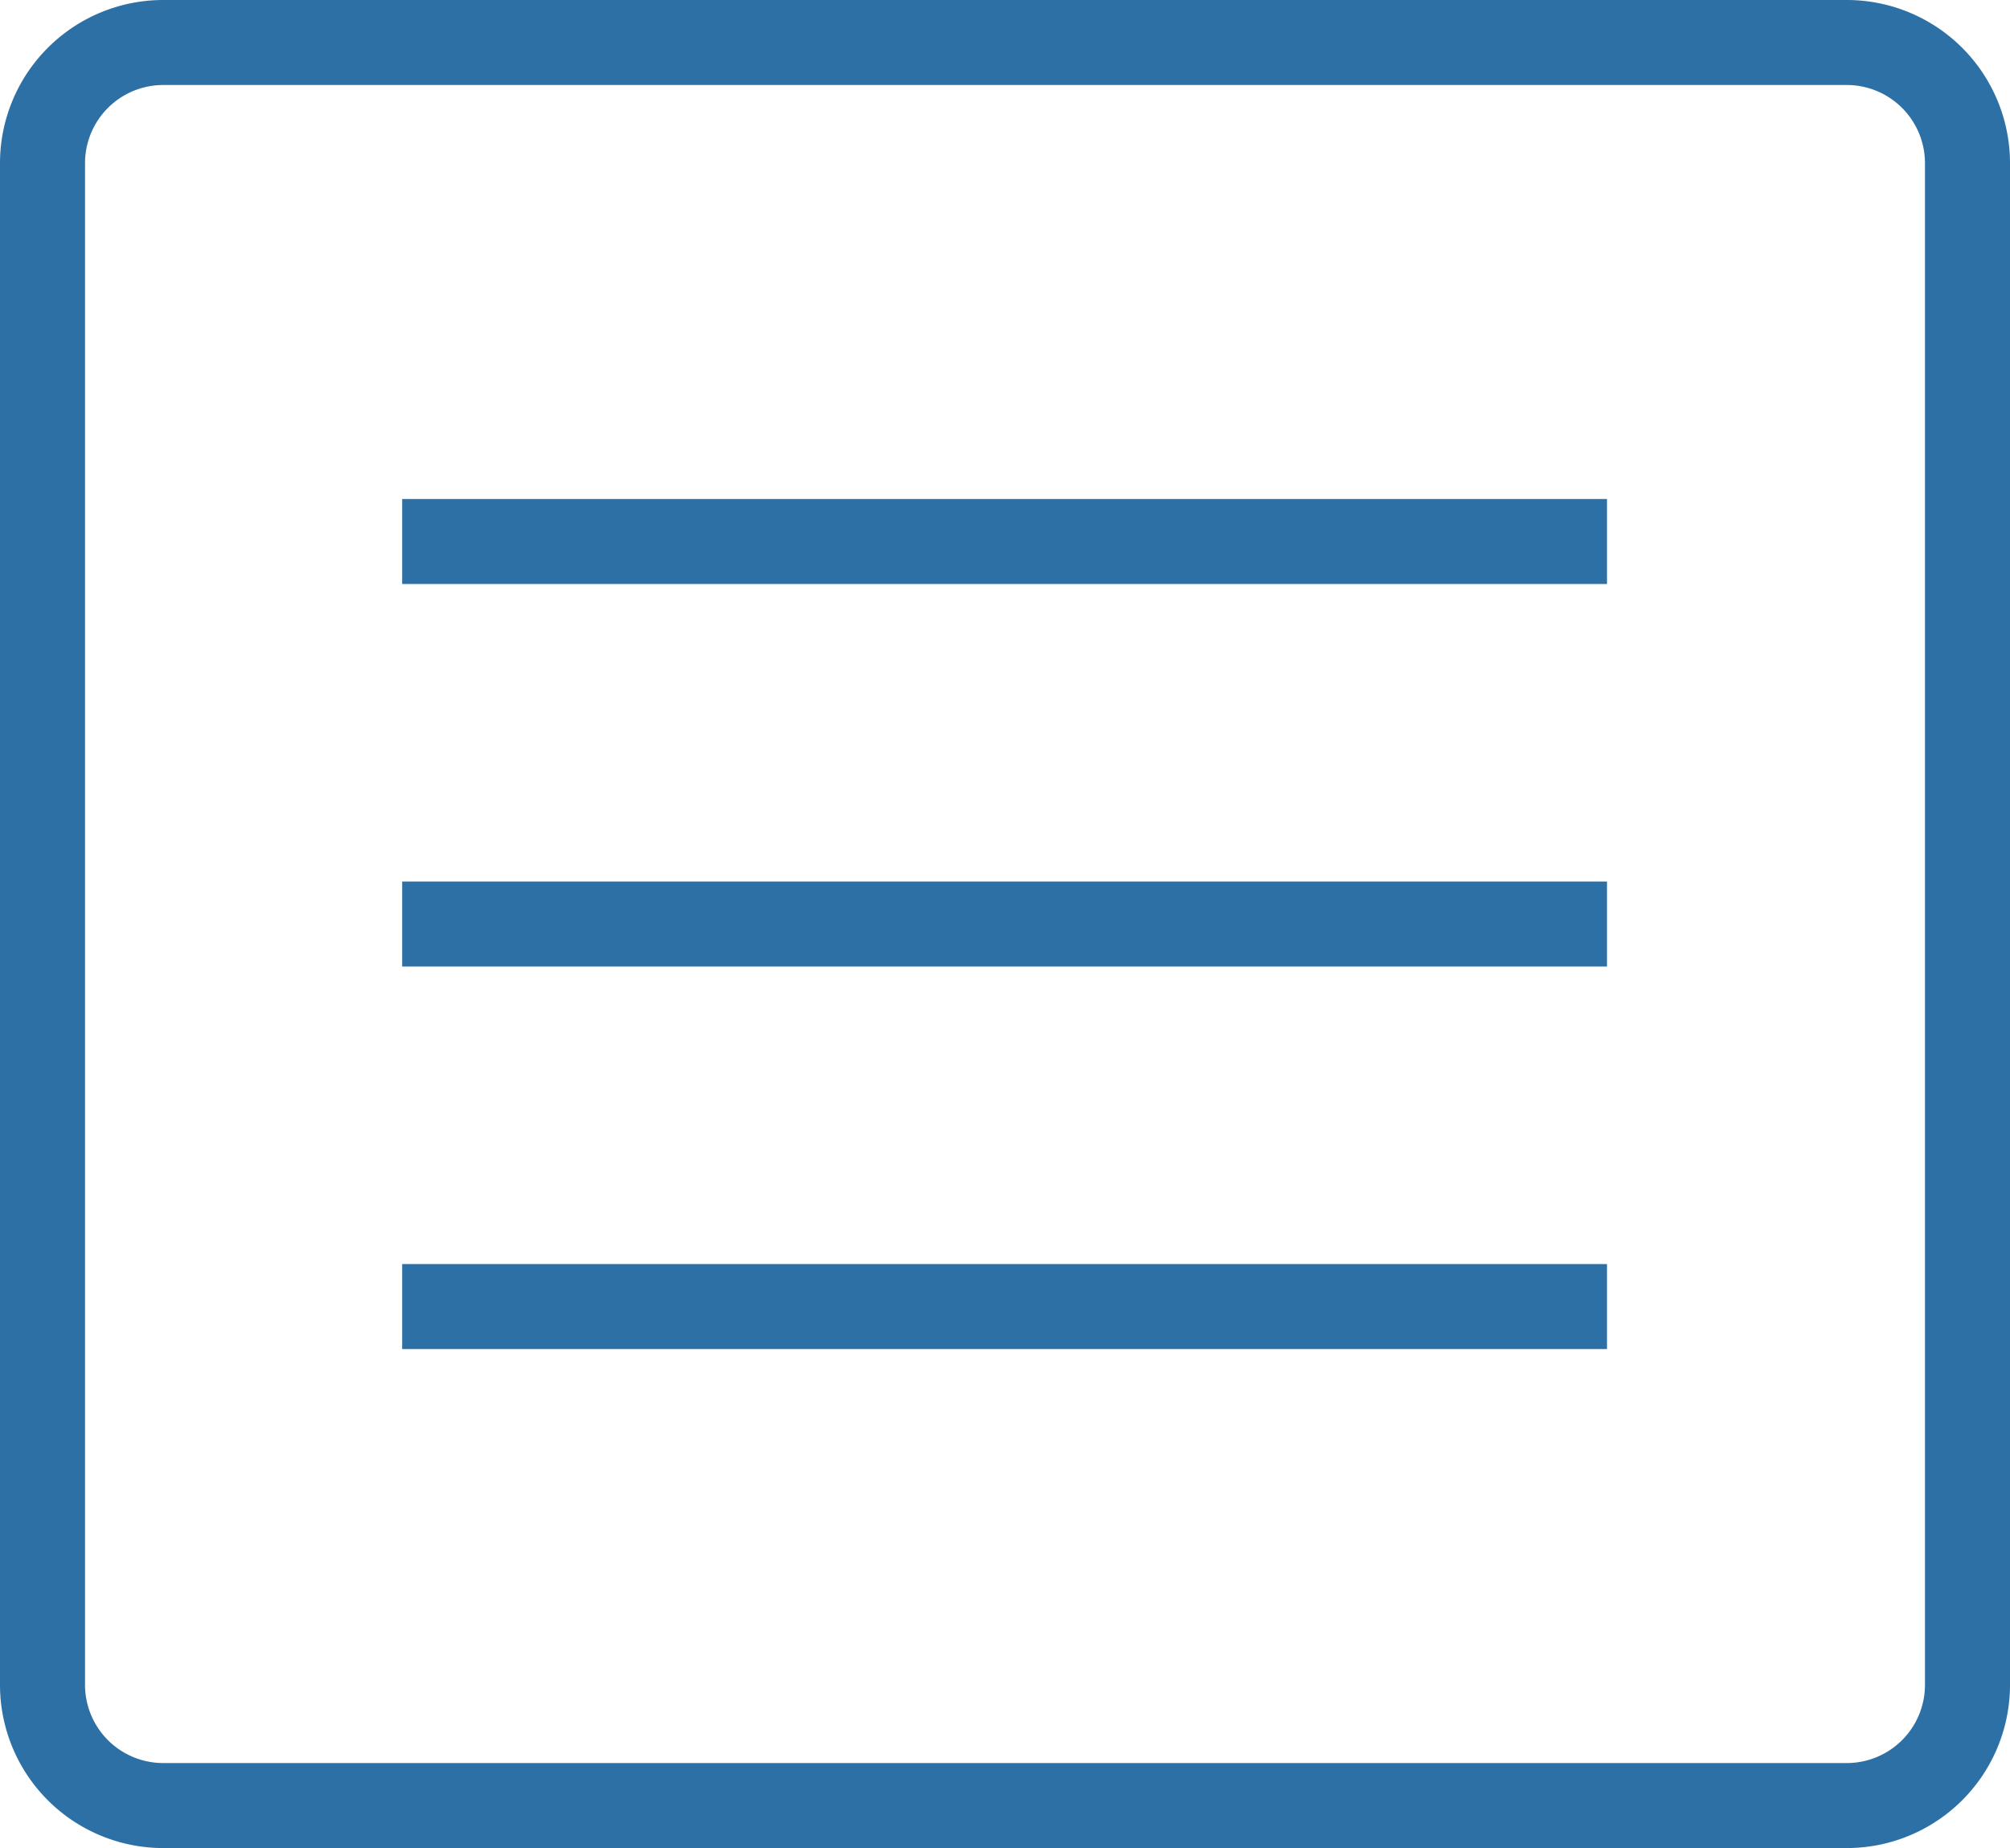
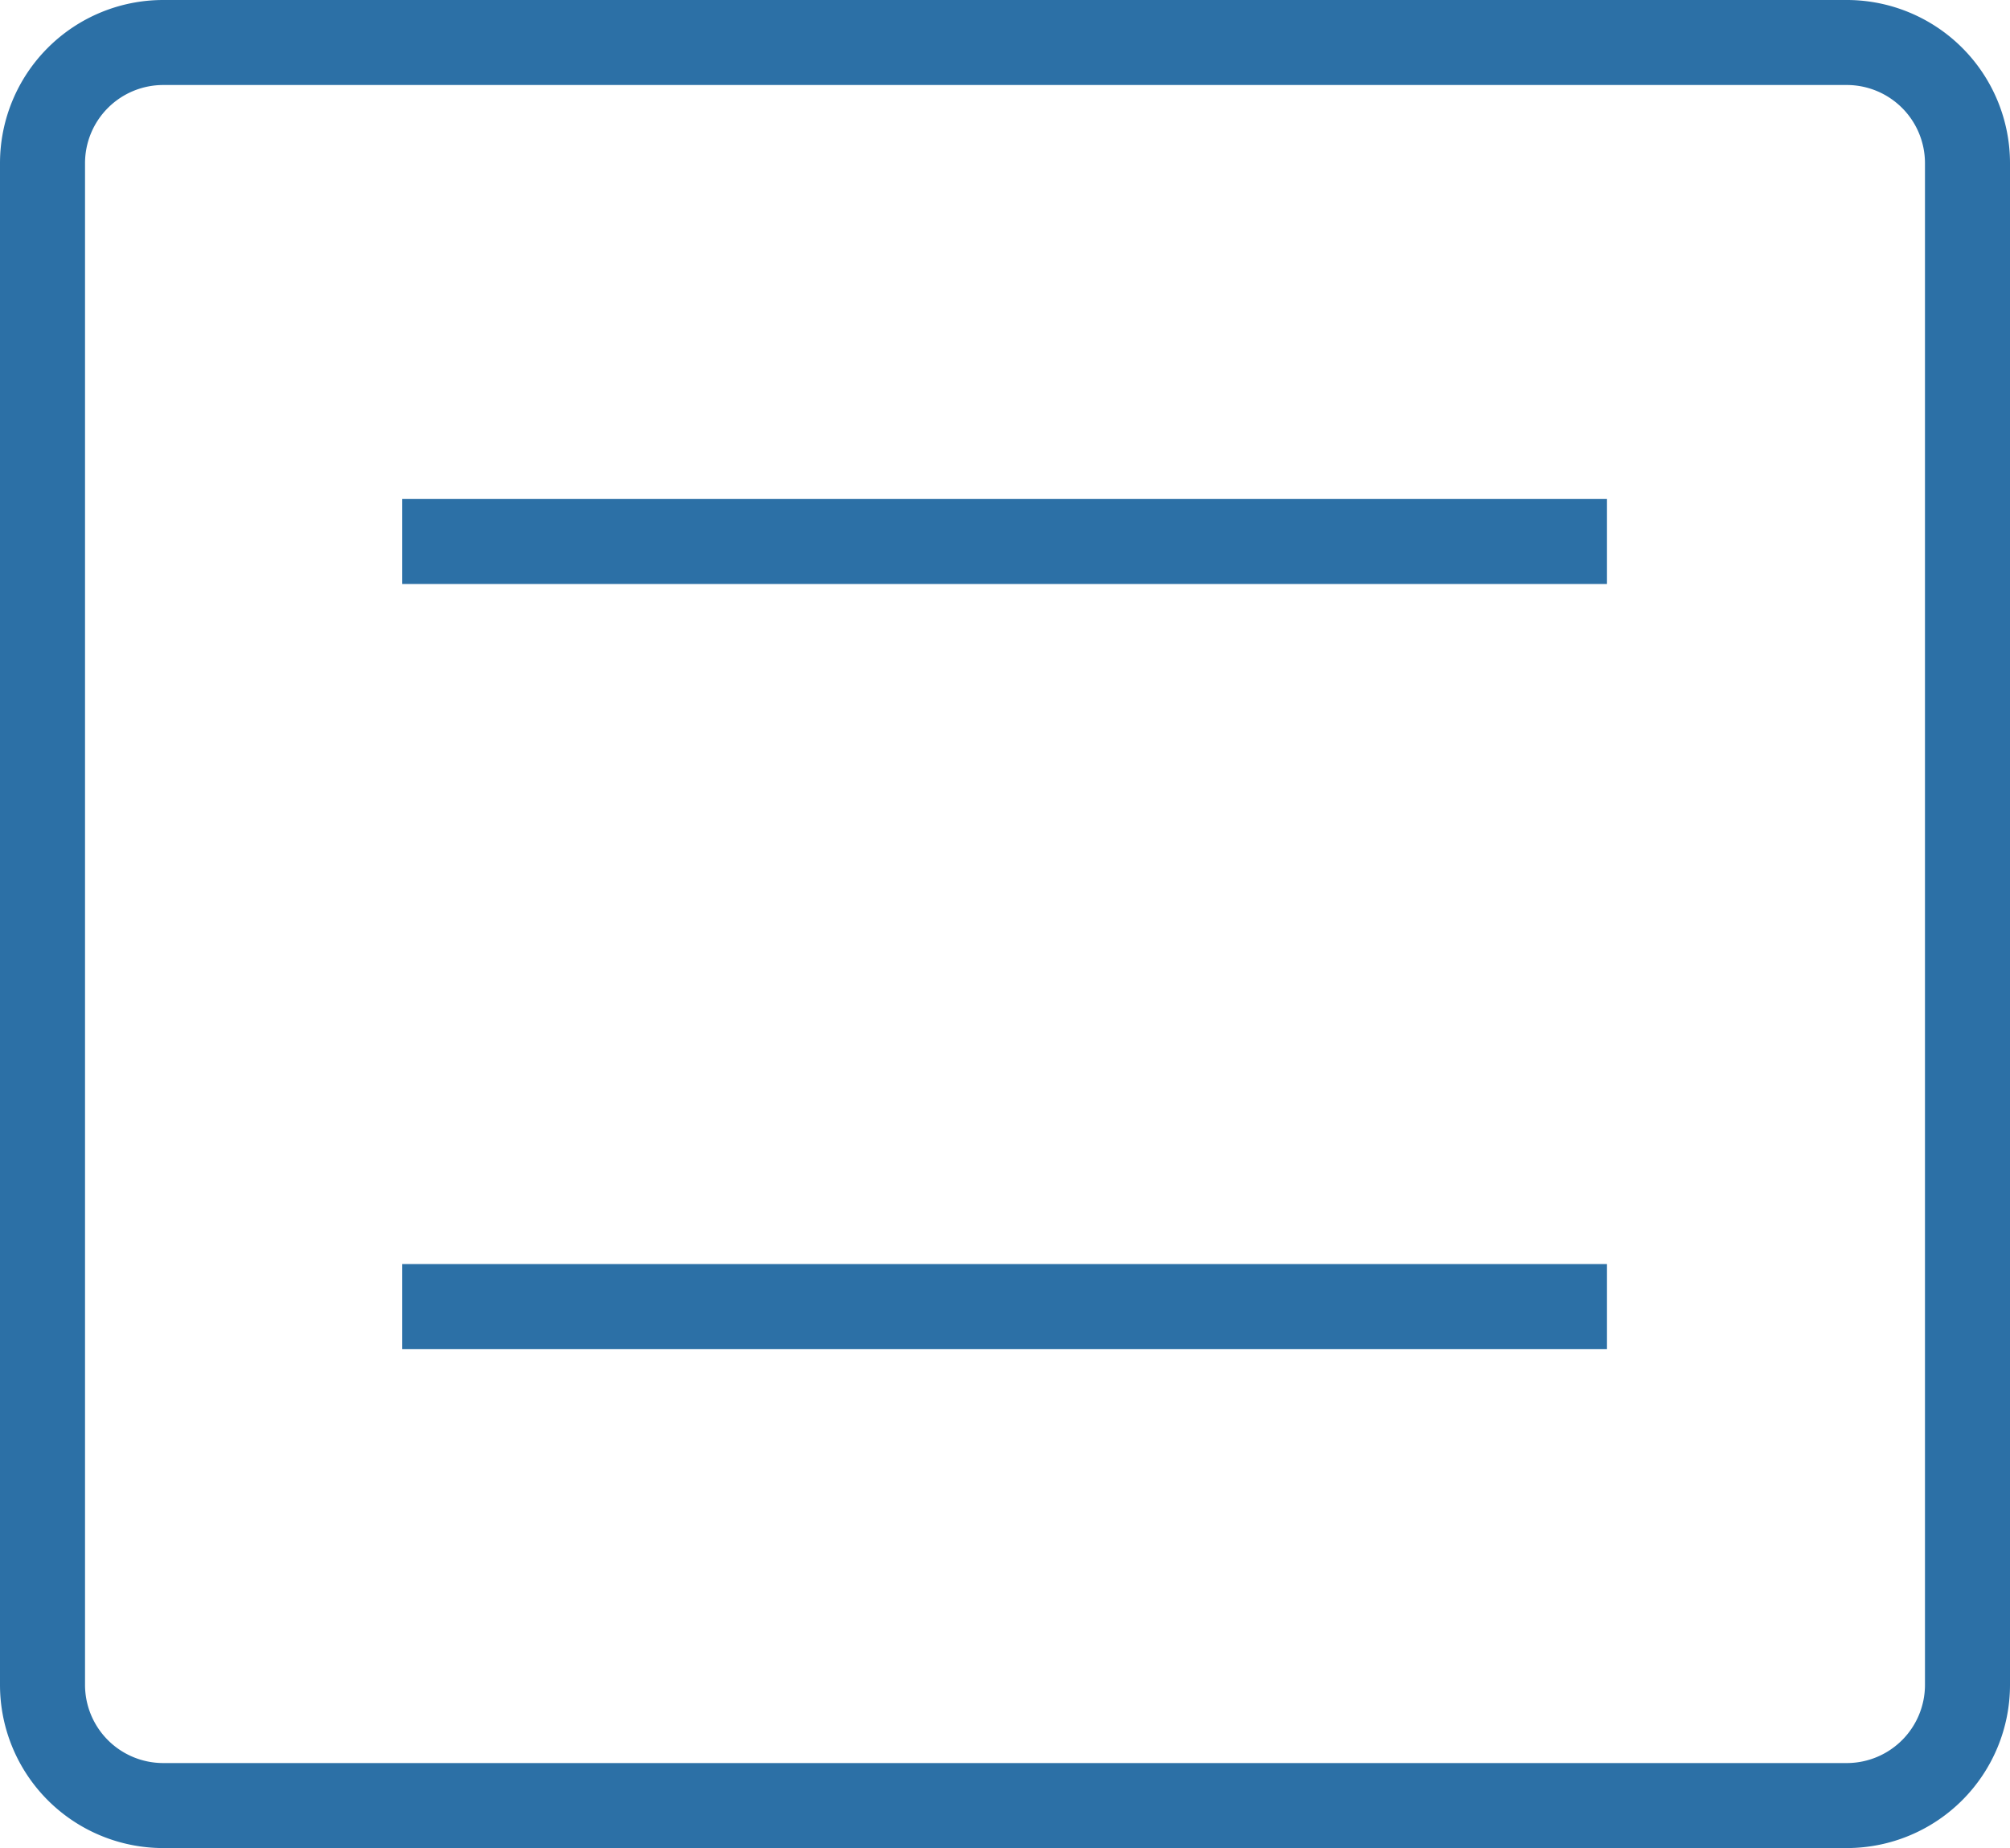
<svg xmlns="http://www.w3.org/2000/svg" viewBox="0 0 23.64 21.74">
  <defs>
    <style>.cls-1{fill:#2c70a6;}</style>
  </defs>
  <title>ico-menu</title>
  <g id="Layer_2" data-name="Layer 2">
    <g id="Layer_1-2" data-name="Layer 1">
      <rect class="cls-1" x="4.73" y="5.87" width="14.17" height="1" />
-       <rect class="cls-1" x="4.73" y="10.37" width="14.17" height="1" />
      <rect class="cls-1" x="4.73" y="14.87" width="14.17" height="1" />
      <path class="cls-1" d="M21.73,21.74H1.92A1.92,1.92,0,0,1,0,19.82V1.92A1.92,1.92,0,0,1,1.92,0H21.73a1.92,1.92,0,0,1,1.91,1.92v17.9A1.92,1.92,0,0,1,21.73,21.74ZM1.92,1A.92.92,0,0,0,1,1.92v17.9a.92.92,0,0,0,.92.92H21.73a.92.92,0,0,0,.91-.92V1.92A.92.92,0,0,0,21.73,1Z" />
    </g>
  </g>
</svg>